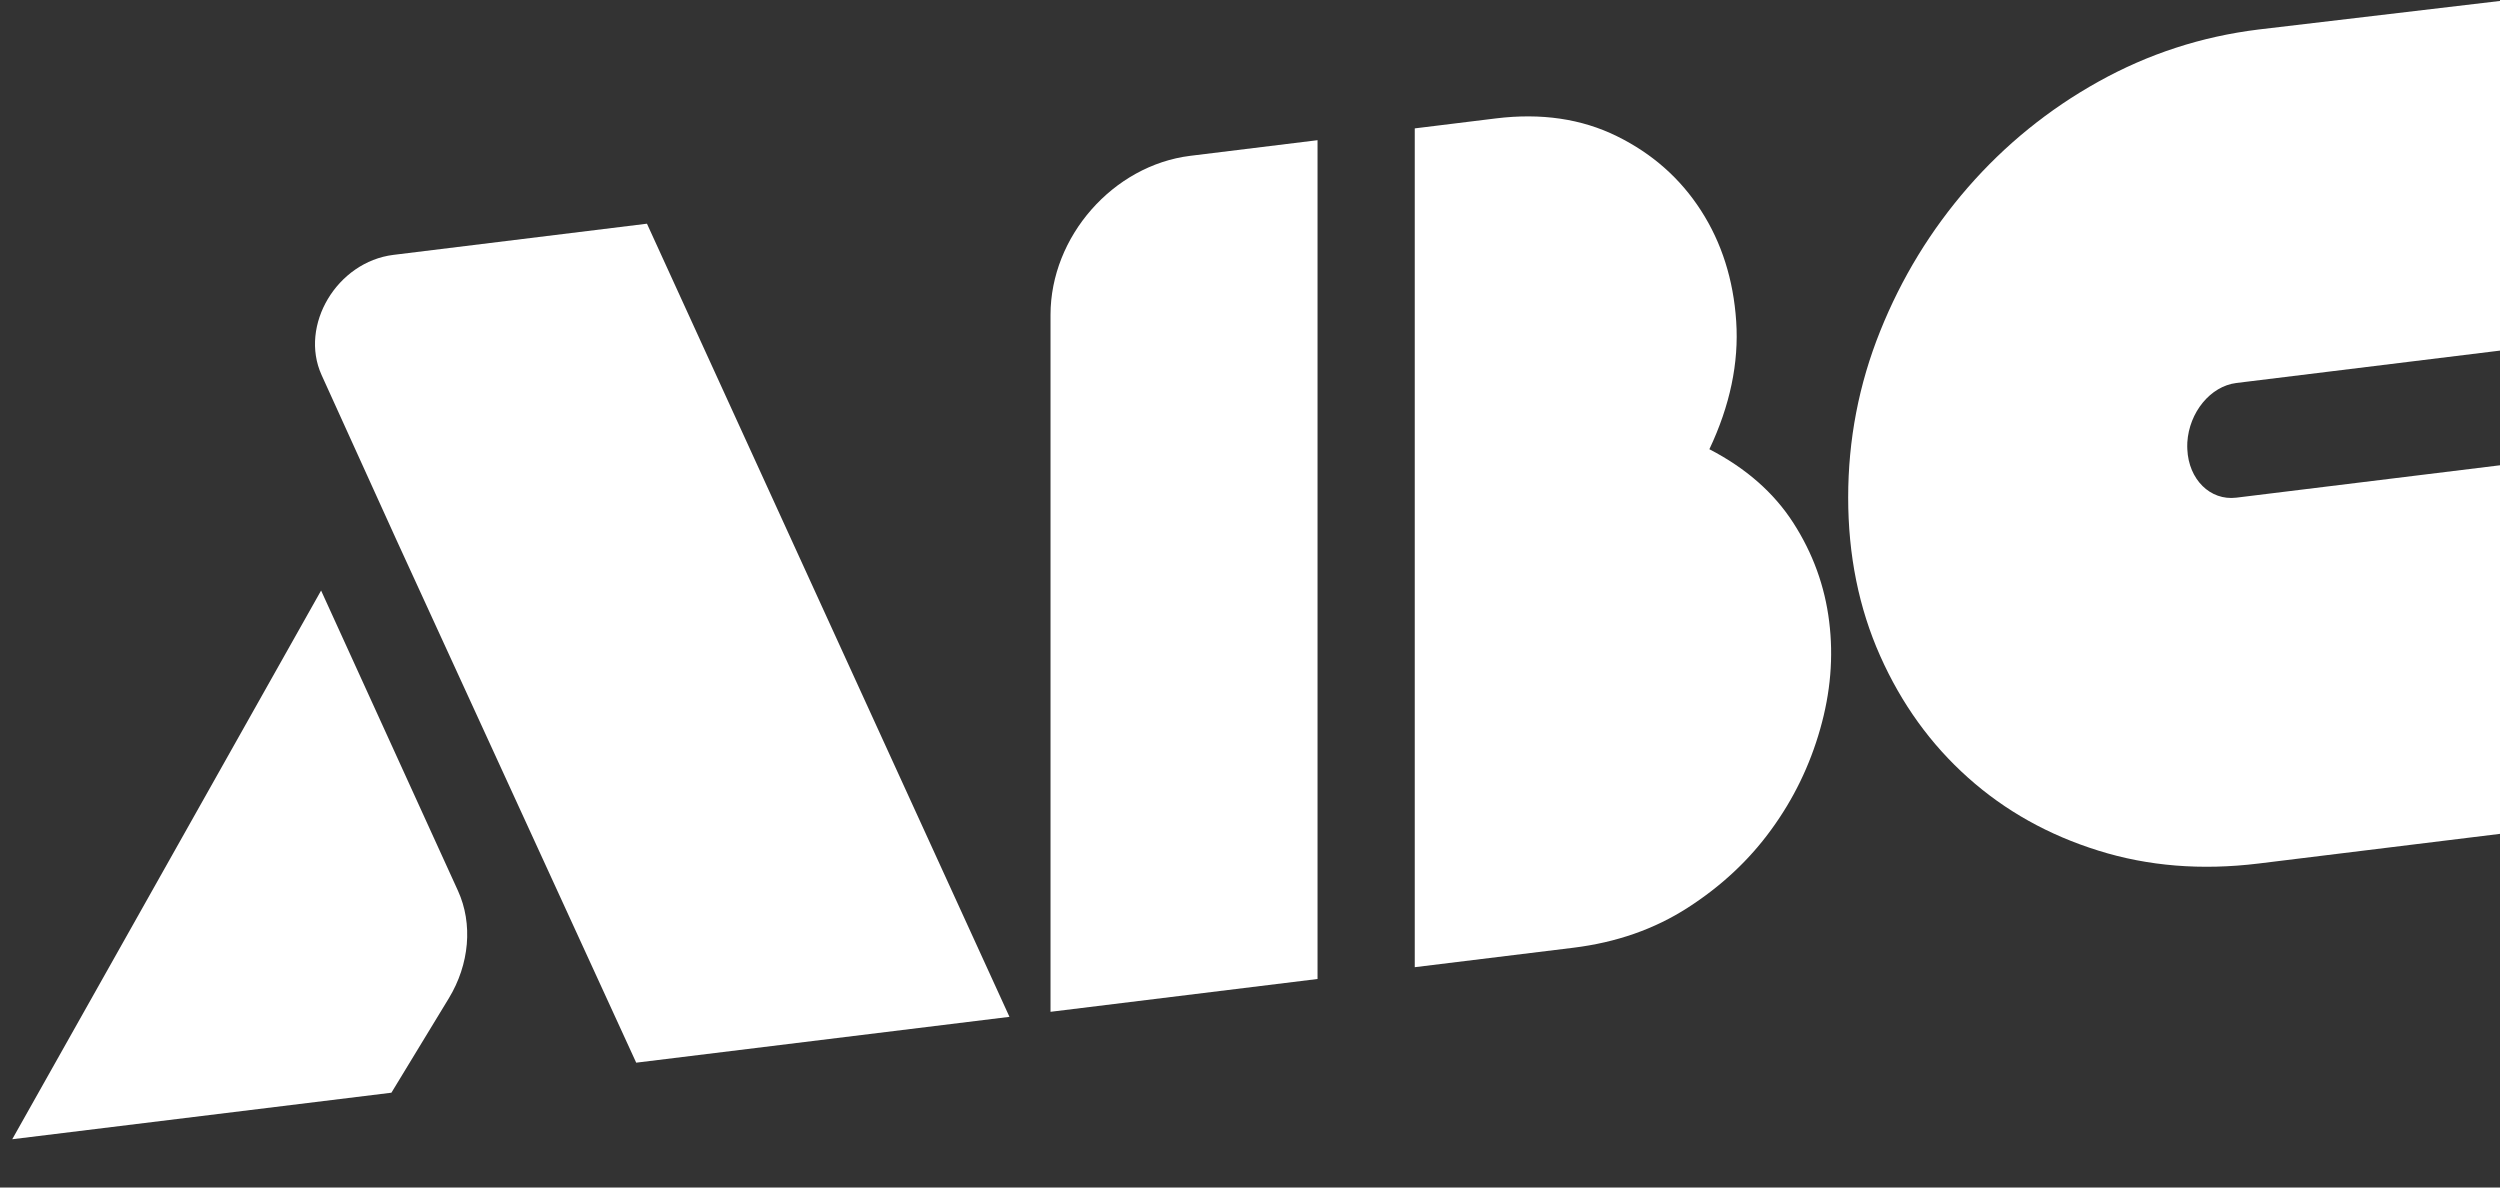
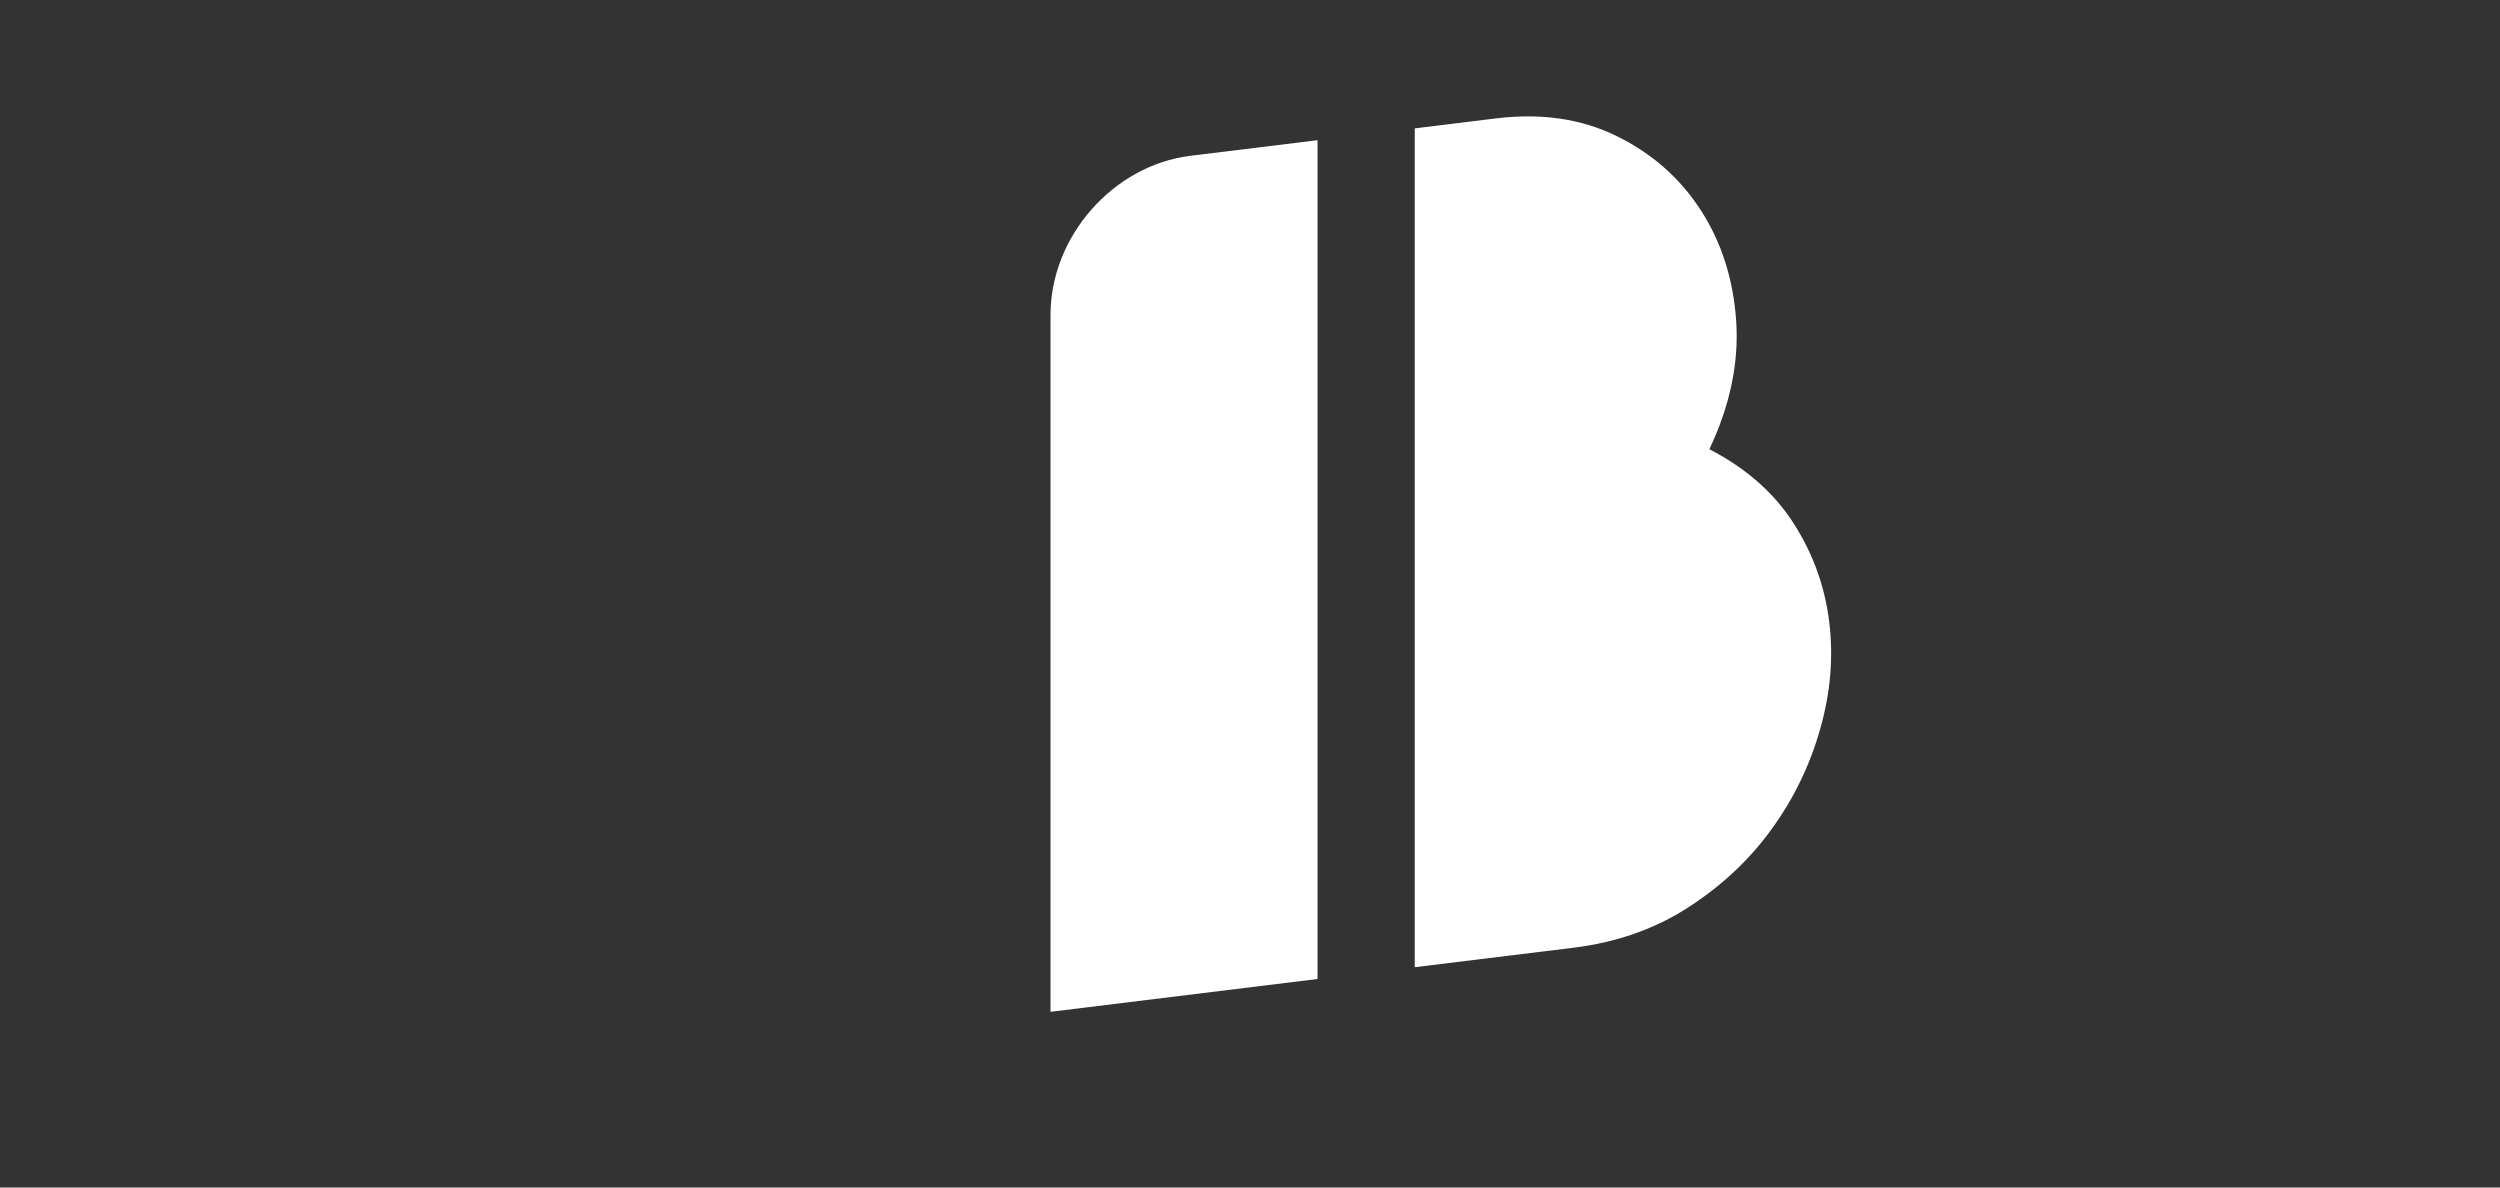
<svg xmlns="http://www.w3.org/2000/svg" version="1.1" id="Layer_1" x="0px" y="0px" viewBox="0 0 288 136.8" style="enable-background:new 0 0 288 136.8;" xml:space="preserve">
  <rect x="0" y="0" width="288" height="136.8" fill="#333333" stroke="none" />
  <style type="text/css">
	.st0{fill:#1D2255;}
	.st1{fill:#FFFFFF;}
	.st2{fill:#E01960;}
	.st3{fill:#E67725;}
	.st4{fill:#5CBA47;}
	.st5{fill:#F89524;}
	.st6{fill:#06A2DC;}
	.st7{fill:#14A2DC;}
	.st8{fill:#242964;}
	.st9{fill:#0B93CF;}
	.st10{fill:#BB1E73;}
	.st11{fill:#F99F23;}
	.st12{fill:#1E2A5B;}
	.st13{fill:#121A42;}
	.st14{fill:#EE1C49;}
	.st15{fill:#29AAE2;}
	.st16{fill:#E01D53;}
	.st17{fill:#F9A12E;}
	.st18{fill:#ED1C53;}
	.st19{fill:#ED1D60;}
	.st20{fill:#EE1D4E;}
	.st21{fill:#EE2234;}
	.st22{fill:#2795D2;}
	.st23{opacity:0.1;}
	.st24{fill:#EC2061;}
	.st25{fill:#231F20;stroke:#4D4D4E;stroke-width:0.5;stroke-miterlimit:10;}
</style>
  <g>
-     <path class="st1" d="M74.53,25.77l-29.2,3.59c-6.51,0.8-10.88,8.12-8.28,13.85l8.63,19.01l27.61,60.2l43-5.28L74.53,25.77z" />
-     <path class="st1" d="M51.7,115.01l-6.61,10.87l-43.68,5.36l35.58-63.21l15.77,34.59C54.49,106.42,54.09,111.08,51.7,115.01z" />
    <path class="st1" d="M210.72,71.6c-0.5-4.08-1.88-7.86-4.12-11.35c-2.24-3.49-5.47-6.32-9.68-8.5c2.38-5.03,3.41-9.95,3.09-14.74   c-0.32-4.79-1.67-9.05-4.05-12.75c-2.38-3.7-5.61-6.56-9.69-8.57c-4.08-2.01-8.72-2.69-13.94-2.05l-9.35,1.15l0,96.63l18.27-2.24   c4.95-0.61,9.34-2.14,13.19-4.62c3.84-2.47,7.05-5.46,9.61-8.99c2.57-3.52,4.44-7.38,5.63-11.57   C210.88,79.8,211.23,75.67,210.72,71.6z" />
    <path class="st1" d="M151.78,16.15l0,96.63l-30.76,3.78l0-80.29c0-9.02,7.21-17.22,16.1-18.32L151.78,16.15z" />
-     <path class="st1" d="M288,0.11v40.28l-30.37,3.73c-2.99,0.37-5.44,3.38-5.65,6.84c-0.01,0.15-0.01,0.31-0.01,0.46   c0,0.12,0,0.23,0.01,0.34c0.15,3.47,2.63,5.94,5.65,5.57L288,53.6l0,42.46l-27.83,3.42c-6.56,0.8-12.7,0.31-18.44-1.49   c-5.74-1.79-10.75-4.59-15.02-8.41c-4.28-3.82-7.65-8.49-10.11-14.01c-2.46-5.52-3.69-11.61-3.69-18.26   c0-6.65,1.23-13.05,3.69-19.17c2.46-6.13,5.83-11.64,10.11-16.56c4.28-4.91,9.29-8.98,15.02-12.17c5.74-3.2,11.88-5.2,18.44-6.01   L288,0.11z" />
  </g>
</svg>